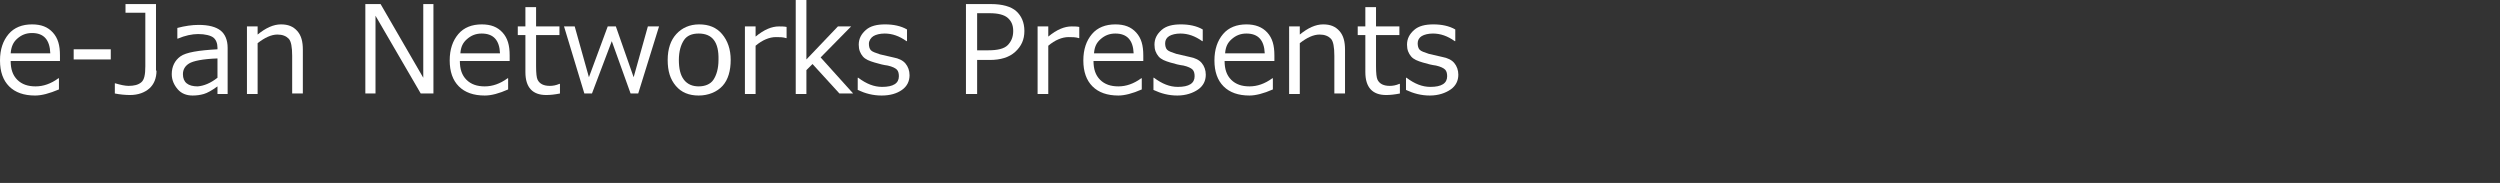
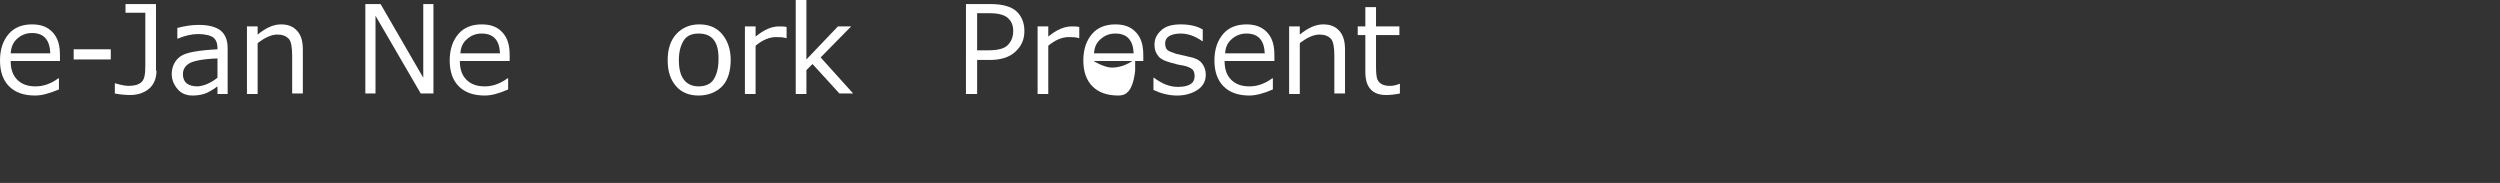
<svg xmlns="http://www.w3.org/2000/svg" version="1.1" id="レイヤー_1" x="0px" y="0px" viewBox="0 0 492 36" style="enable-background:new 0 0 492 36;" xml:space="preserve">
  <rect x="0" y="0" width="492" height="36" fill="#333333" stroke="none" />
  <style type="text/css">
	.st0{fill:#FFFFFF;}
</style>
  <g>
    <path class="st0" d="M6.9,18.8c-2.2,0-3.9-0.6-5.1-1.8S0,14.1,0,11.9C0,9.7,0.6,8,1.7,6.7s2.7-1.9,4.6-1.9c1.8,0,3.1,0.5,4.1,1.6   s1.4,2.5,1.4,4.5V12H2.1c0,1.6,0.4,2.8,1.3,3.7S5.5,17,7,17c1.5,0,3-0.5,4.5-1.6h0.1v2.2C9.7,18.4,8.2,18.8,6.9,18.8z M2.1,10.5   h7.8C9.8,7.8,8.6,6.5,6.3,6.5c-1.2,0-2.1,0.4-2.9,1.1S2.2,9.2,2.1,10.5z" />
    <path class="st0" d="M21.8,11.7h-7.3v-2h7.3V11.7z" />
    <path class="st0" d="M30.8,13.9c0,1.5-0.5,2.7-1.4,3.5s-2.2,1.3-3.8,1.3c-0.9,0-2-0.1-3-0.3v-2h0.1c1,0.3,1.9,0.5,2.6,0.5   c1.1,0,1.9-0.2,2.5-0.7s0.8-1.5,0.8-3.2V2.5h-3.9V0.8h6V13.9z" />
    <path class="st0" d="M42.8,18.4V17c-1.1,0.8-2,1.3-2.7,1.5s-1.4,0.3-2.2,0.3c-1.2,0-2.2-0.4-2.9-1.2s-1.2-1.8-1.2-3   c0-1.5,0.6-2.7,1.7-3.5s3.6-1.2,7.3-1.4V9.4c0-0.9-0.3-1.6-0.8-2S40.4,6.7,39,6.7c-1.2,0-2.6,0.3-4,0.9h-0.1V5.5   c1.5-0.4,2.9-0.6,4.2-0.6c2,0,3.4,0.4,4.3,1.1s1.4,1.9,1.4,3.4v9.1H42.8z M42.8,15.3v-3.8c-2.9,0.1-4.8,0.5-5.6,1s-1.2,1.2-1.2,2.1   c0,1.6,1,2.4,2.9,2.4C40.1,16.9,41.4,16.4,42.8,15.3z" />
    <path class="st0" d="M59.6,18.4h-2.1V11c0-1.7-0.2-2.9-0.7-3.4s-1.2-0.8-2.2-0.8c-1.2,0-2.5,0.6-3.9,1.7v10h-2.1V5.2h2.1v1.6   c1.6-1.3,3.1-2,4.6-2c1.4,0,2.4,0.4,3.2,1.3s1.1,2.1,1.1,3.7V18.4z" />
    <path class="st0" d="M85.3,18.4h-2.5L73.9,3.1v15.3h-2V0.8h3l8.4,14.5V0.8h2V18.4z" />
    <path class="st0" d="M95.4,18.8c-2.2,0-3.9-0.6-5.1-1.8s-1.8-2.9-1.8-5.1c0-2.2,0.6-3.9,1.7-5.2s2.7-1.9,4.6-1.9   c1.8,0,3.1,0.5,4.1,1.6s1.4,2.5,1.4,4.5V12h-9.8c0,1.6,0.4,2.8,1.3,3.7s2.1,1.3,3.6,1.3c1.5,0,3-0.5,4.5-1.6h0.1v2.2   C98.2,18.4,96.7,18.8,95.4,18.8z M90.6,10.5h7.8c-0.1-2.6-1.3-3.9-3.6-3.9c-1.2,0-2.1,0.4-2.9,1.1S90.7,9.2,90.6,10.5z" />
-     <path class="st0" d="M107.5,18.7c-2.7,0-4.1-1.5-4.1-4.5V6.9h-1.5V5.2h1.5V1.4h2.1v3.8h4.6v1.7h-4.6V13c0,1.4,0.1,2.3,0.3,2.7   s0.5,0.7,0.9,0.9s0.9,0.3,1.5,0.3c0.6,0,1.2-0.1,1.9-0.4h0.1v1.9C109.2,18.6,108.3,18.7,107.5,18.7z" />
-     <path class="st0" d="M129.7,5.2l-4.1,13.2h-1.5l-3.7-10.3l-3.9,10.3h-1.5l-4-13.2h2.1l2.8,10l3.7-10h1.6l3.5,10l2.8-10H129.7z" />
    <path class="st0" d="M137.5,18.8c-1.9,0-3.4-0.6-4.5-1.9s-1.6-2.9-1.6-5.1s0.6-3.9,1.7-5.1s2.6-1.9,4.5-1.9s3.4,0.6,4.5,1.9   s1.7,3,1.7,5.1s-0.5,3.9-1.6,5.1S139.4,18.8,137.5,18.8z M137.5,6.6c-1.3,0-2.3,0.4-2.9,1.3s-1,2.2-1,3.9c0,1.7,0.3,3,1,3.9   s1.7,1.3,2.9,1.3s2.3-0.4,2.9-1.3s1-2.2,1-3.9C141.5,8.3,140.2,6.6,137.5,6.6z" />
    <path class="st0" d="M146.6,18.4V5.2h2.1v2c1.7-1.4,3.2-2,4.6-2c0.5,0,1,0,1.5,0.1v2.2h-0.1c-0.6-0.2-1.3-0.2-2-0.2   c-1.3,0-2.7,0.6-4,1.7v9.5H146.6z" />
    <path class="st0" d="M167.9,18.4h-2.7l-5.3-5.8l-1.2,1.2v4.7h-2.1V0h2.1v11.7l6.2-6.5h2.6l-6,6.1L167.9,18.4z" />
-     <path class="st0" d="M173.5,18.8c-1.7,0-3.2-0.4-4.7-1.1v-2.4h0.1c1.6,1.2,3.1,1.8,4.7,1.8c2.2,0,3.3-0.7,3.3-2.1   c0-0.5-0.1-1-0.4-1.3s-0.9-0.6-1.8-0.8c-0.8-0.1-1.6-0.3-2.6-0.6s-1.8-0.6-2.3-1.2s-0.8-1.3-0.8-2.3c0-1.2,0.5-2.1,1.4-2.9   s2.2-1.1,3.8-1.1c1.6,0,3.1,0.3,4.3,1v2.3h-0.1c-1.4-1-2.8-1.5-4.3-1.5c-0.9,0-1.7,0.2-2.2,0.5S171,8,171,8.6c0,0.5,0.1,1,0.4,1.3   s0.9,0.5,1.8,0.8l2.6,0.6c1.1,0.2,1.9,0.6,2.4,1.2s0.8,1.4,0.8,2.3c0,1.2-0.5,2.2-1.5,2.9S175.2,18.8,173.5,18.8z" />
    <path class="st0" d="M192.3,11.8v6.7h-2.2V0.8h4.9c2.3,0,4,0.5,5,1.4s1.6,2.2,1.6,3.9c0,1.7-0.6,3-1.8,4.1s-2.9,1.6-5,1.6H192.3z    M192.3,2.6v7.3h2.2c1.8,0,3.1-0.3,3.8-1s1.1-1.6,1.1-2.8s-0.4-2-1.1-2.6s-1.9-0.9-3.5-0.9H192.3z" />
    <path class="st0" d="M204.2,18.4V5.2h2.1v2c1.7-1.4,3.2-2,4.6-2c0.5,0,1,0,1.5,0.1v2.2h-0.1c-0.6-0.2-1.3-0.2-2-0.2   c-1.3,0-2.7,0.6-4,1.7v9.5H204.2z" />
-     <path class="st0" d="M220.1,18.8c-2.2,0-3.9-0.6-5.1-1.8s-1.8-2.9-1.8-5.1c0-2.2,0.6-3.9,1.7-5.2s2.7-1.9,4.6-1.9   c1.8,0,3.1,0.5,4.1,1.6s1.4,2.5,1.4,4.5V12h-9.8c0,1.6,0.4,2.8,1.3,3.7s2.1,1.3,3.6,1.3c1.5,0,3-0.5,4.5-1.6h0.1v2.2   C222.9,18.4,221.3,18.8,220.1,18.8z M215.3,10.5h7.8c-0.1-2.6-1.3-3.9-3.6-3.9c-1.2,0-2.1,0.4-2.9,1.1S215.4,9.2,215.3,10.5z" />
+     <path class="st0" d="M220.1,18.8c-2.2,0-3.9-0.6-5.1-1.8s-1.8-2.9-1.8-5.1c0-2.2,0.6-3.9,1.7-5.2s2.7-1.9,4.6-1.9   c1.8,0,3.1,0.5,4.1,1.6s1.4,2.5,1.4,4.5V12h-9.8s2.1,1.3,3.6,1.3c1.5,0,3-0.5,4.5-1.6h0.1v2.2   C222.9,18.4,221.3,18.8,220.1,18.8z M215.3,10.5h7.8c-0.1-2.6-1.3-3.9-3.6-3.9c-1.2,0-2.1,0.4-2.9,1.1S215.4,9.2,215.3,10.5z" />
    <path class="st0" d="M231.7,18.8c-1.7,0-3.2-0.4-4.7-1.1v-2.4h0.1c1.6,1.2,3.1,1.8,4.7,1.8c2.2,0,3.3-0.7,3.3-2.1   c0-0.5-0.1-1-0.4-1.3s-0.9-0.6-1.8-0.8c-0.8-0.1-1.6-0.3-2.6-0.6s-1.8-0.6-2.3-1.2s-0.8-1.3-0.8-2.3c0-1.2,0.5-2.1,1.4-2.9   s2.2-1.1,3.8-1.1c1.6,0,3.1,0.3,4.3,1v2.3h-0.1c-1.4-1-2.8-1.5-4.3-1.5c-0.9,0-1.7,0.2-2.2,0.5s-0.8,0.8-0.8,1.4   c0,0.5,0.1,1,0.4,1.3s0.9,0.5,1.8,0.8l2.6,0.6c1.1,0.2,1.9,0.6,2.4,1.2s0.8,1.4,0.8,2.3c0,1.2-0.5,2.2-1.5,2.9   S233.4,18.8,231.7,18.8z" />
    <path class="st0" d="M245.9,18.8c-2.2,0-3.9-0.6-5.1-1.8s-1.8-2.9-1.8-5.1c0-2.2,0.6-3.9,1.7-5.2s2.7-1.9,4.6-1.9   c1.7,0,3.1,0.5,4.1,1.6s1.4,2.5,1.4,4.5V12h-9.8c0,1.6,0.4,2.8,1.3,3.7s2.1,1.3,3.6,1.3c1.5,0,3-0.5,4.5-1.6h0.1v2.2   C248.7,18.4,247.1,18.8,245.9,18.8z M241.1,10.5h7.8c-0.1-2.6-1.3-3.9-3.6-3.9c-1.2,0-2.1,0.4-2.9,1.1S241.2,9.2,241.1,10.5z" />
    <path class="st0" d="M264.7,18.4h-2.1V11c0-1.7-0.2-2.9-0.7-3.4s-1.2-0.8-2.2-0.8c-1.2,0-2.5,0.6-3.9,1.7v10h-2.1V5.2h2.1v1.6   c1.6-1.3,3.1-2,4.6-2c1.4,0,2.4,0.4,3.2,1.3s1.1,2.1,1.1,3.7V18.4z" />
    <path class="st0" d="M272.8,18.7c-2.7,0-4.1-1.5-4.1-4.5V6.9h-1.5V5.2h1.5V1.4h2.1v3.8h4.6v1.7h-4.6V13c0,1.4,0.1,2.3,0.3,2.7   s0.5,0.7,0.9,0.9s0.9,0.3,1.5,0.3c0.6,0,1.2-0.1,1.9-0.4h0.1v1.9C274.5,18.6,273.6,18.7,272.8,18.7z" />
-     <path class="st0" d="M281.4,18.8c-1.7,0-3.2-0.4-4.7-1.1v-2.4h0.1c1.6,1.2,3.1,1.8,4.7,1.8c2.2,0,3.3-0.7,3.3-2.1   c0-0.5-0.1-1-0.4-1.3s-0.9-0.6-1.8-0.8c-0.8-0.1-1.6-0.3-2.6-0.6s-1.8-0.6-2.3-1.2s-0.8-1.3-0.8-2.3c0-1.2,0.5-2.1,1.4-2.9   s2.2-1.1,3.8-1.1c1.6,0,3.1,0.3,4.3,1v2.3h-0.1c-1.4-1-2.8-1.5-4.3-1.5c-0.9,0-1.7,0.2-2.2,0.5s-0.8,0.8-0.8,1.4   c0,0.5,0.1,1,0.4,1.3s0.9,0.5,1.8,0.8l2.6,0.6c1.1,0.2,1.9,0.6,2.4,1.2s0.8,1.4,0.8,2.3c0,1.2-0.5,2.2-1.5,2.9   S283.1,18.8,281.4,18.8z" />
  </g>
</svg>